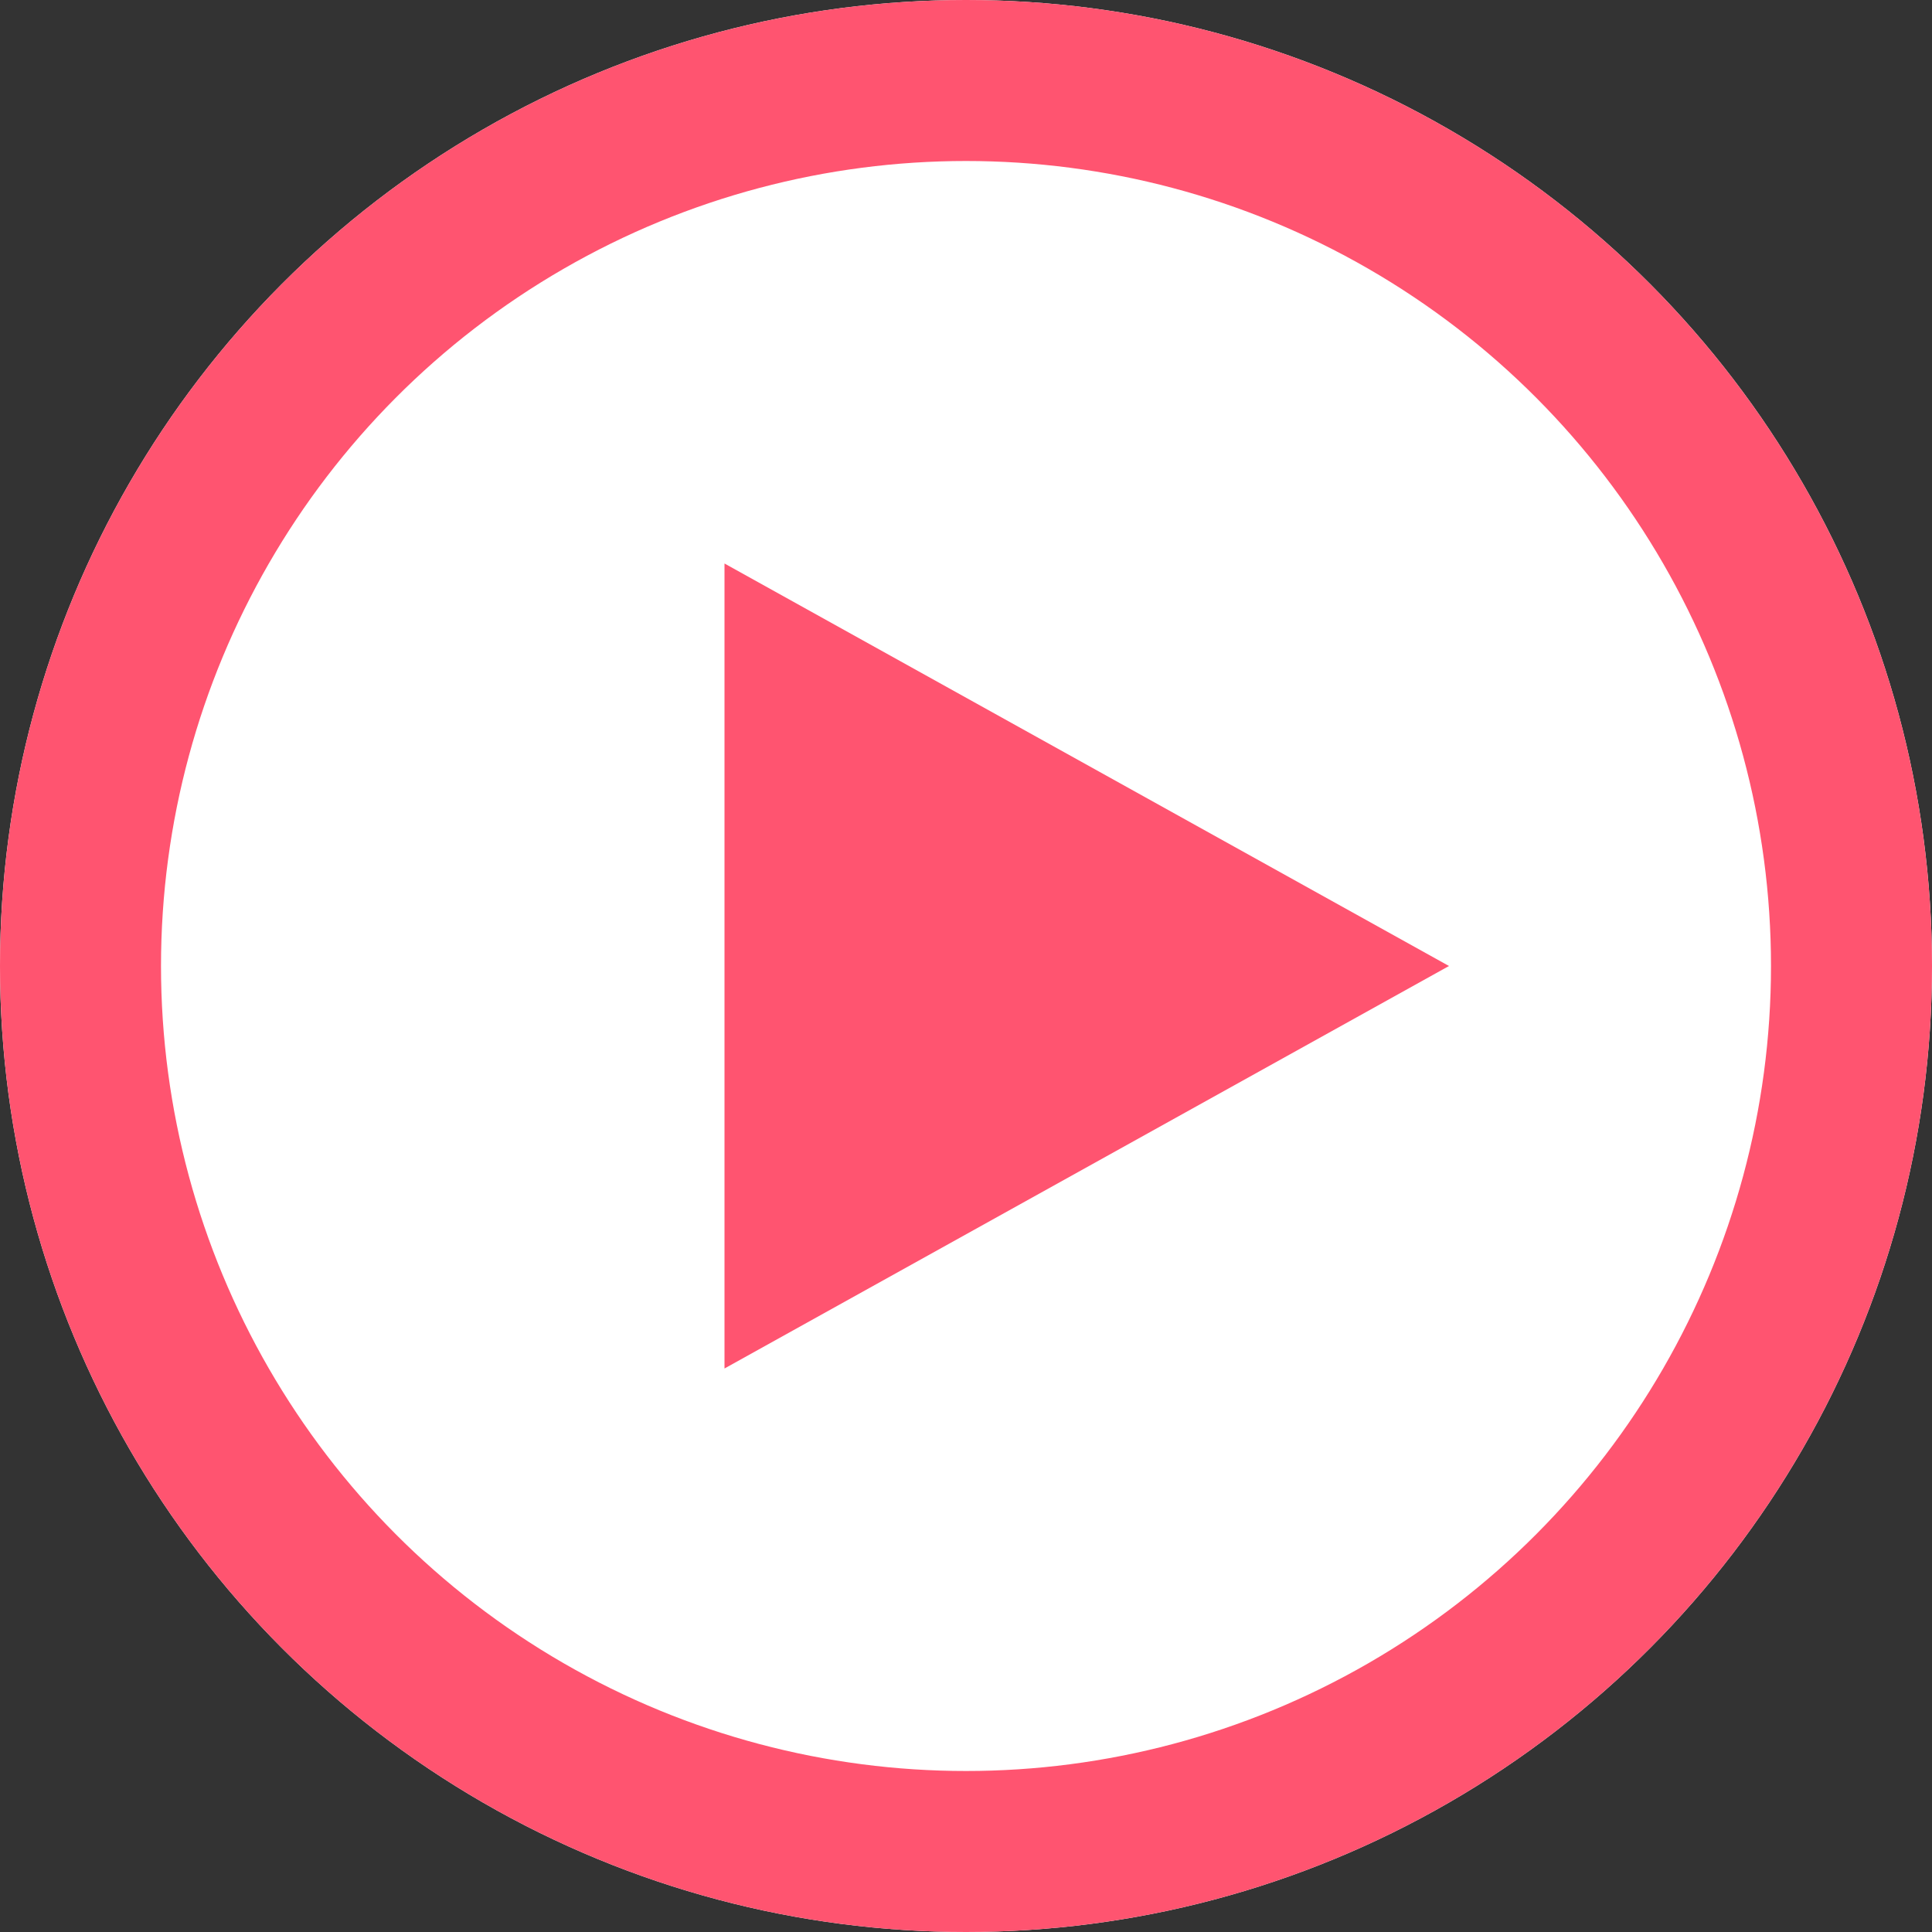
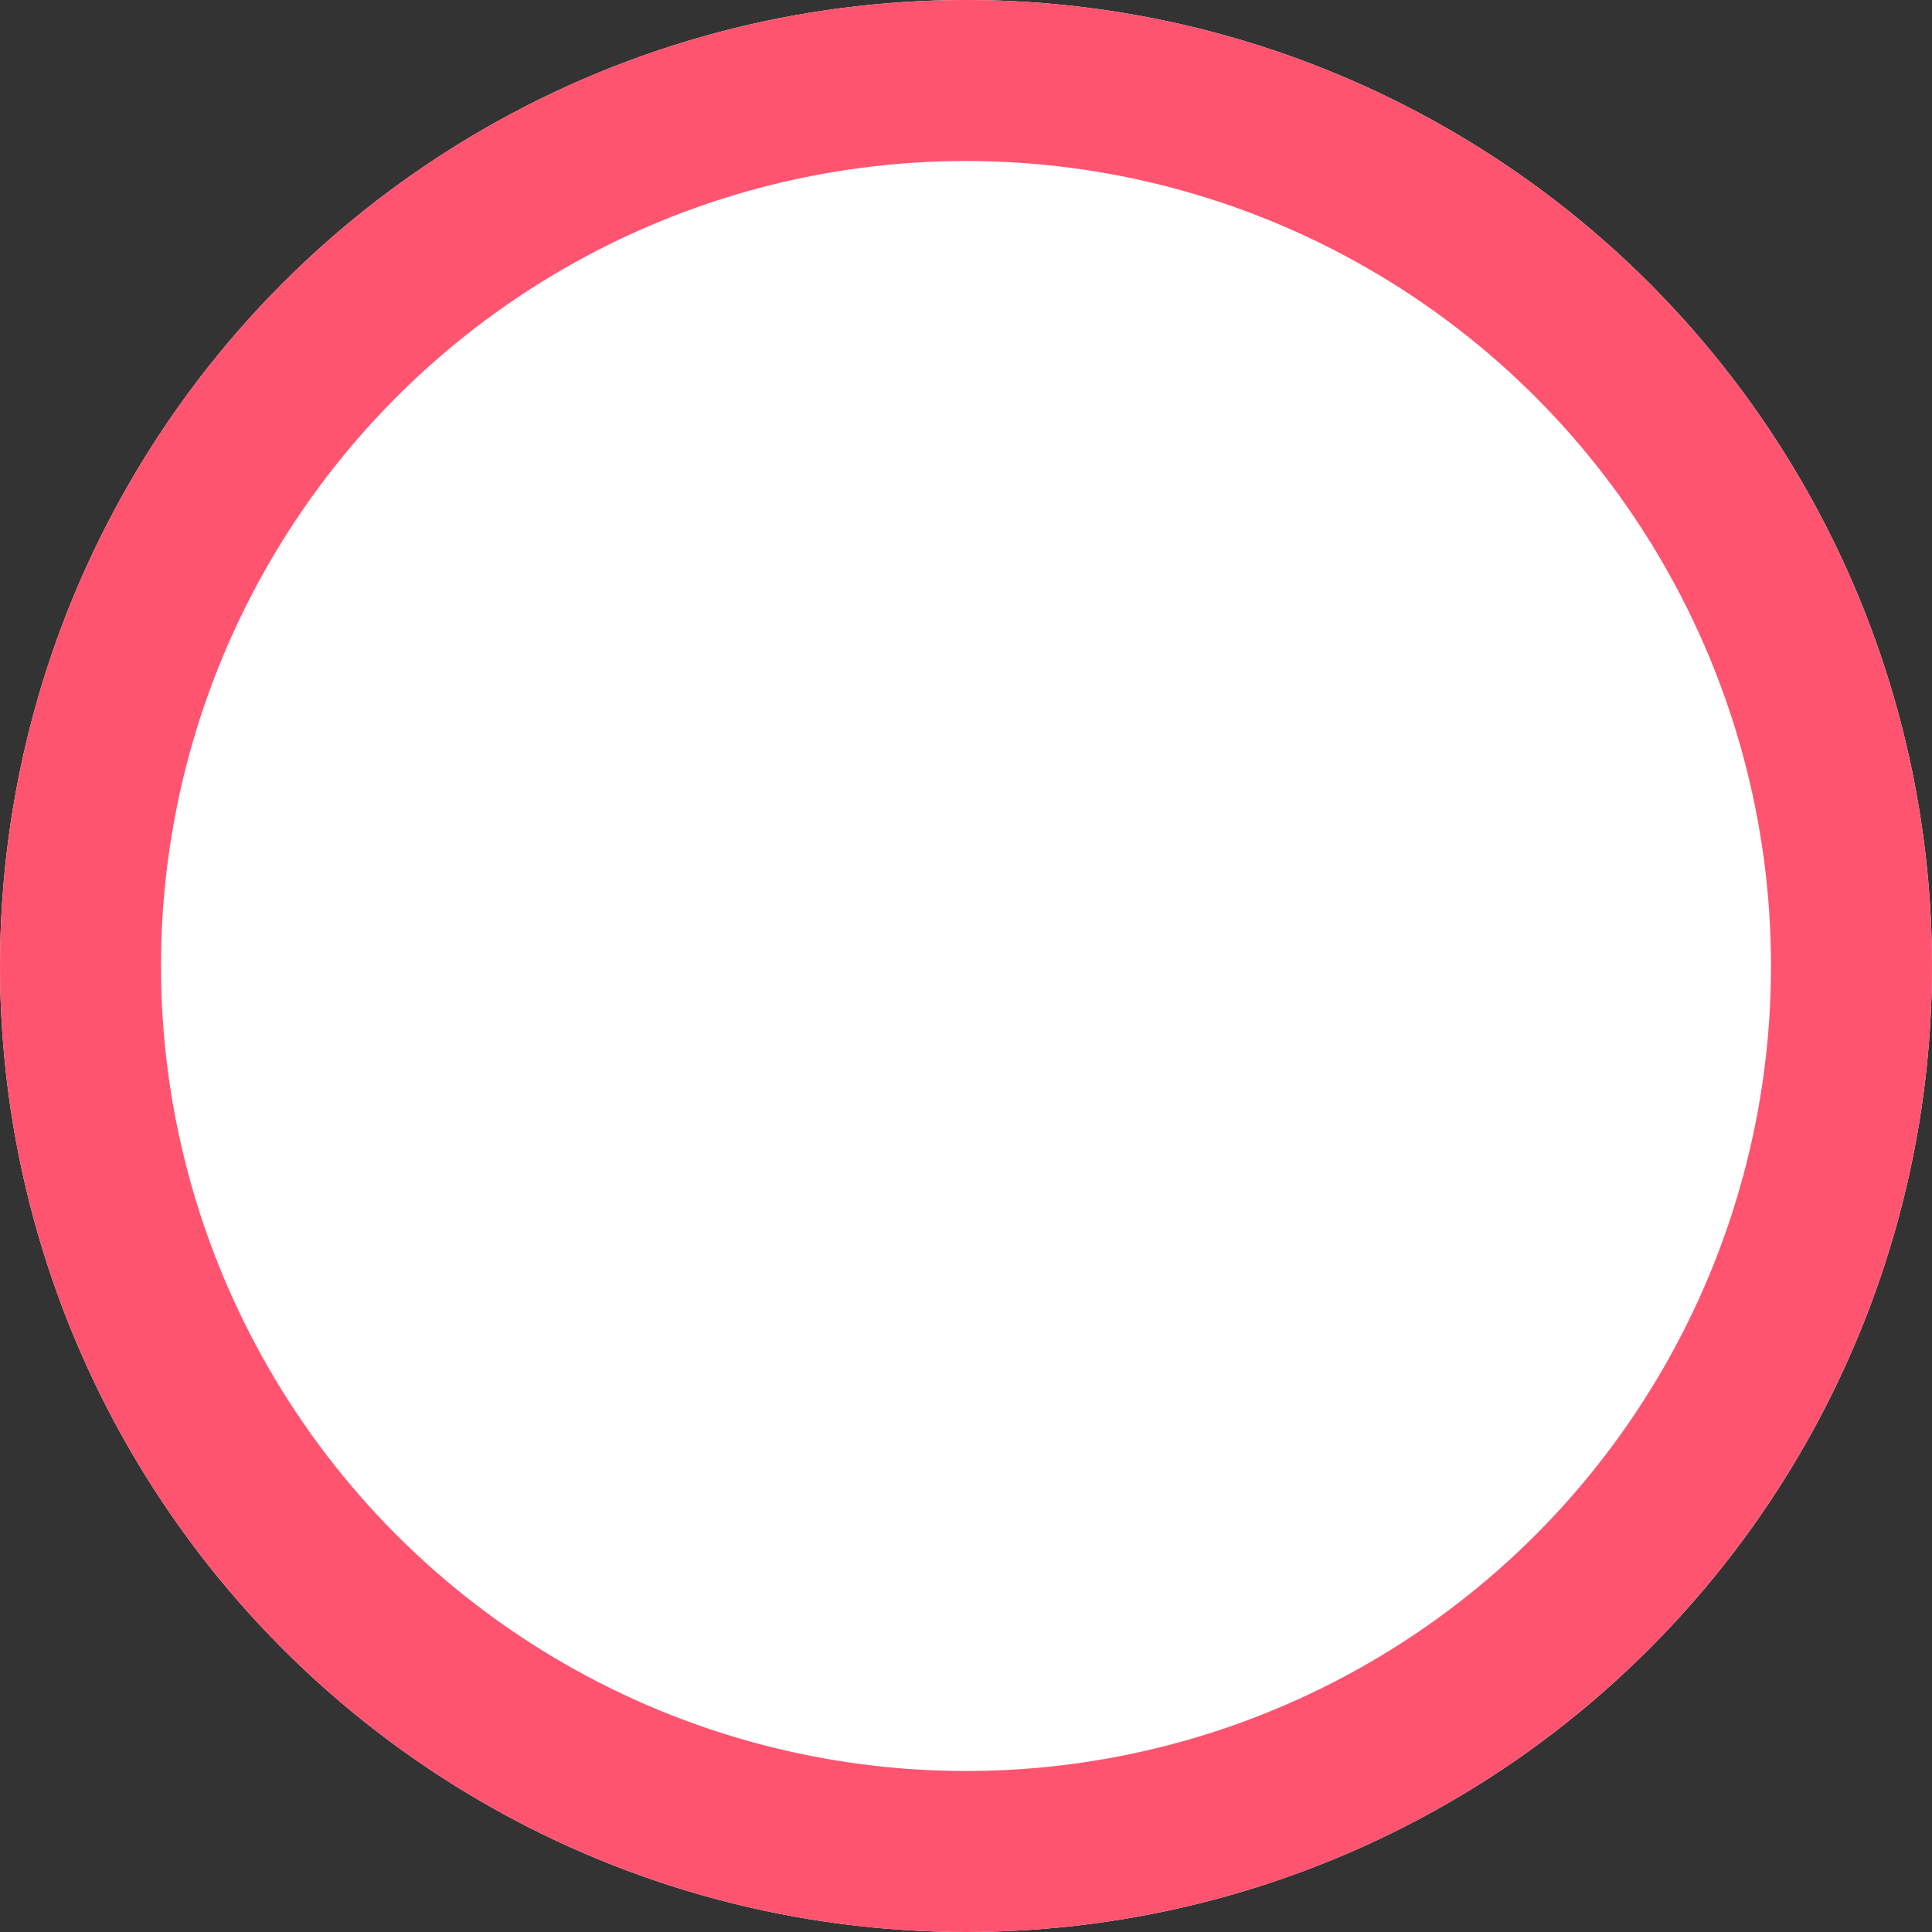
<svg xmlns="http://www.w3.org/2000/svg" width="24" height="24" viewBox="0 0 24 24">
  <rect x="0" y="0" width="24" height="24" fill="#333333" stroke="none" />
  <g id="グループ_3067" data-name="グループ 3067" transform="translate(-709 -607.972)">
    <g id="楕円形_7" data-name="楕円形 7" transform="translate(709 607.972)" fill="#fff" stroke="#ff5470" stroke-width="2">
      <circle cx="12" cy="12" r="12" stroke="none" />
      <circle cx="12" cy="12" r="11" fill="none" />
    </g>
-     <path id="多角形_1" data-name="多角形 1" d="M5,0l5,9H0Z" transform="translate(727 614.972) rotate(90)" fill="#ff5470" />
  </g>
</svg>